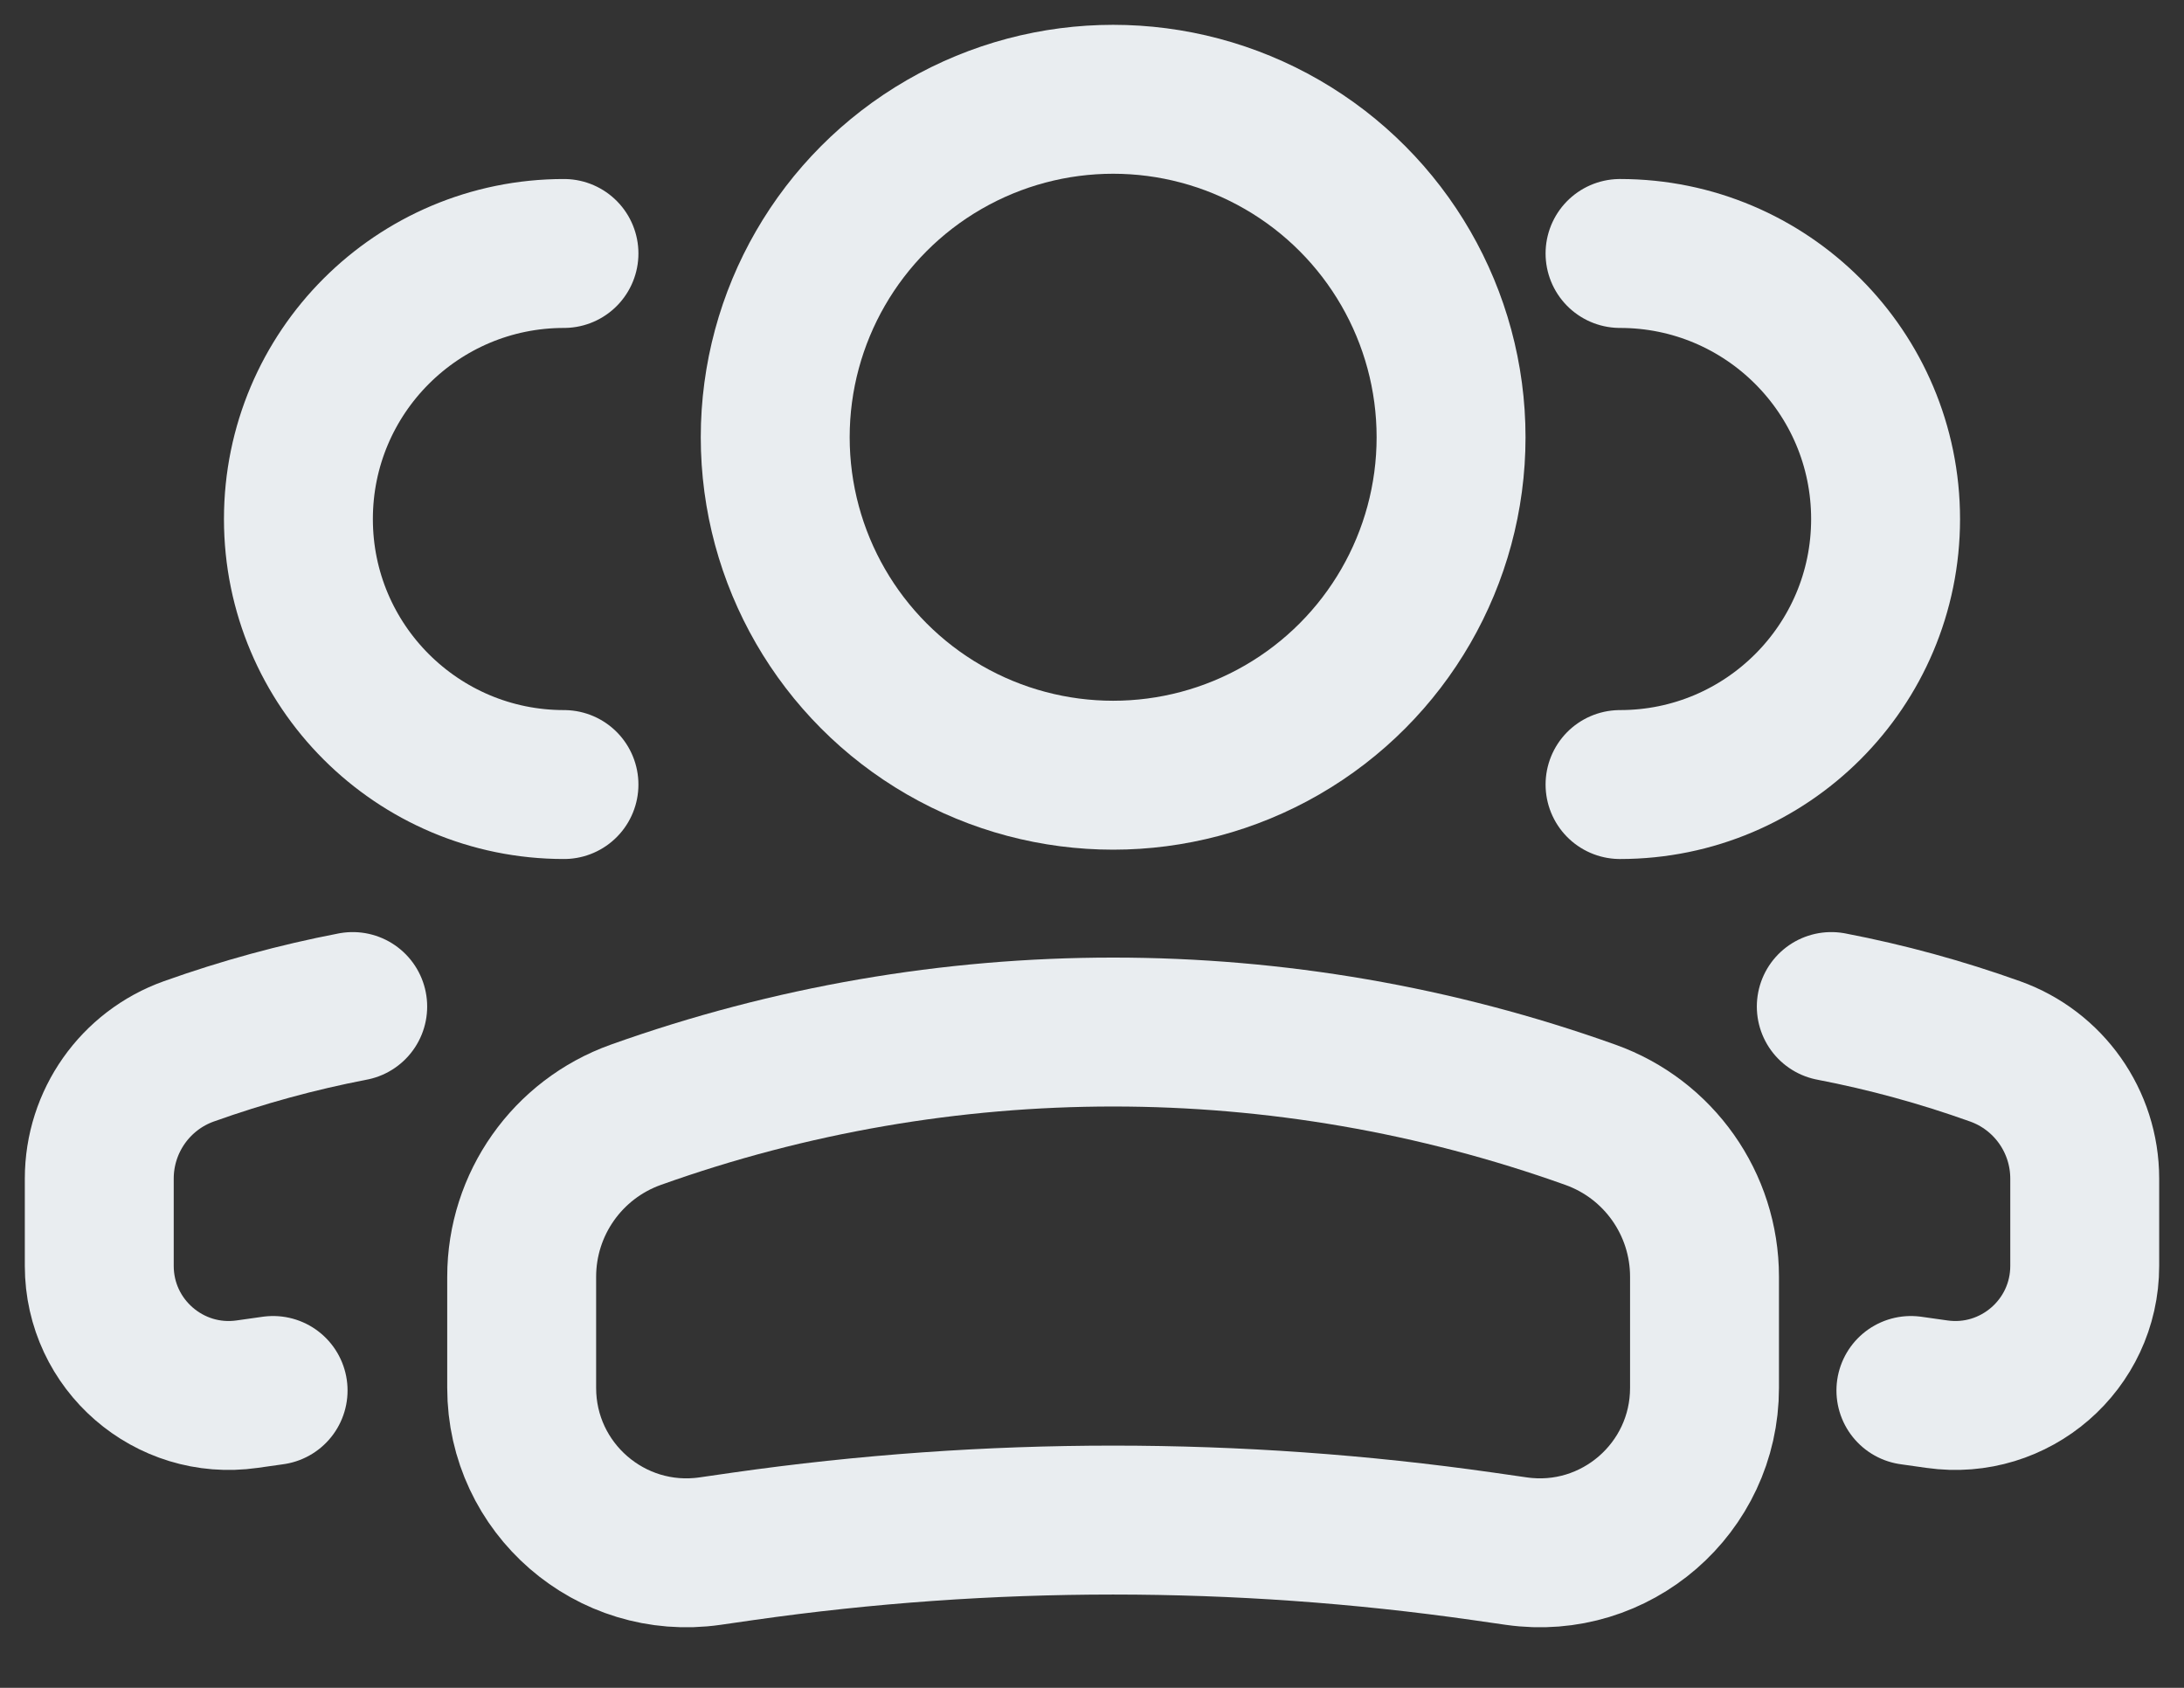
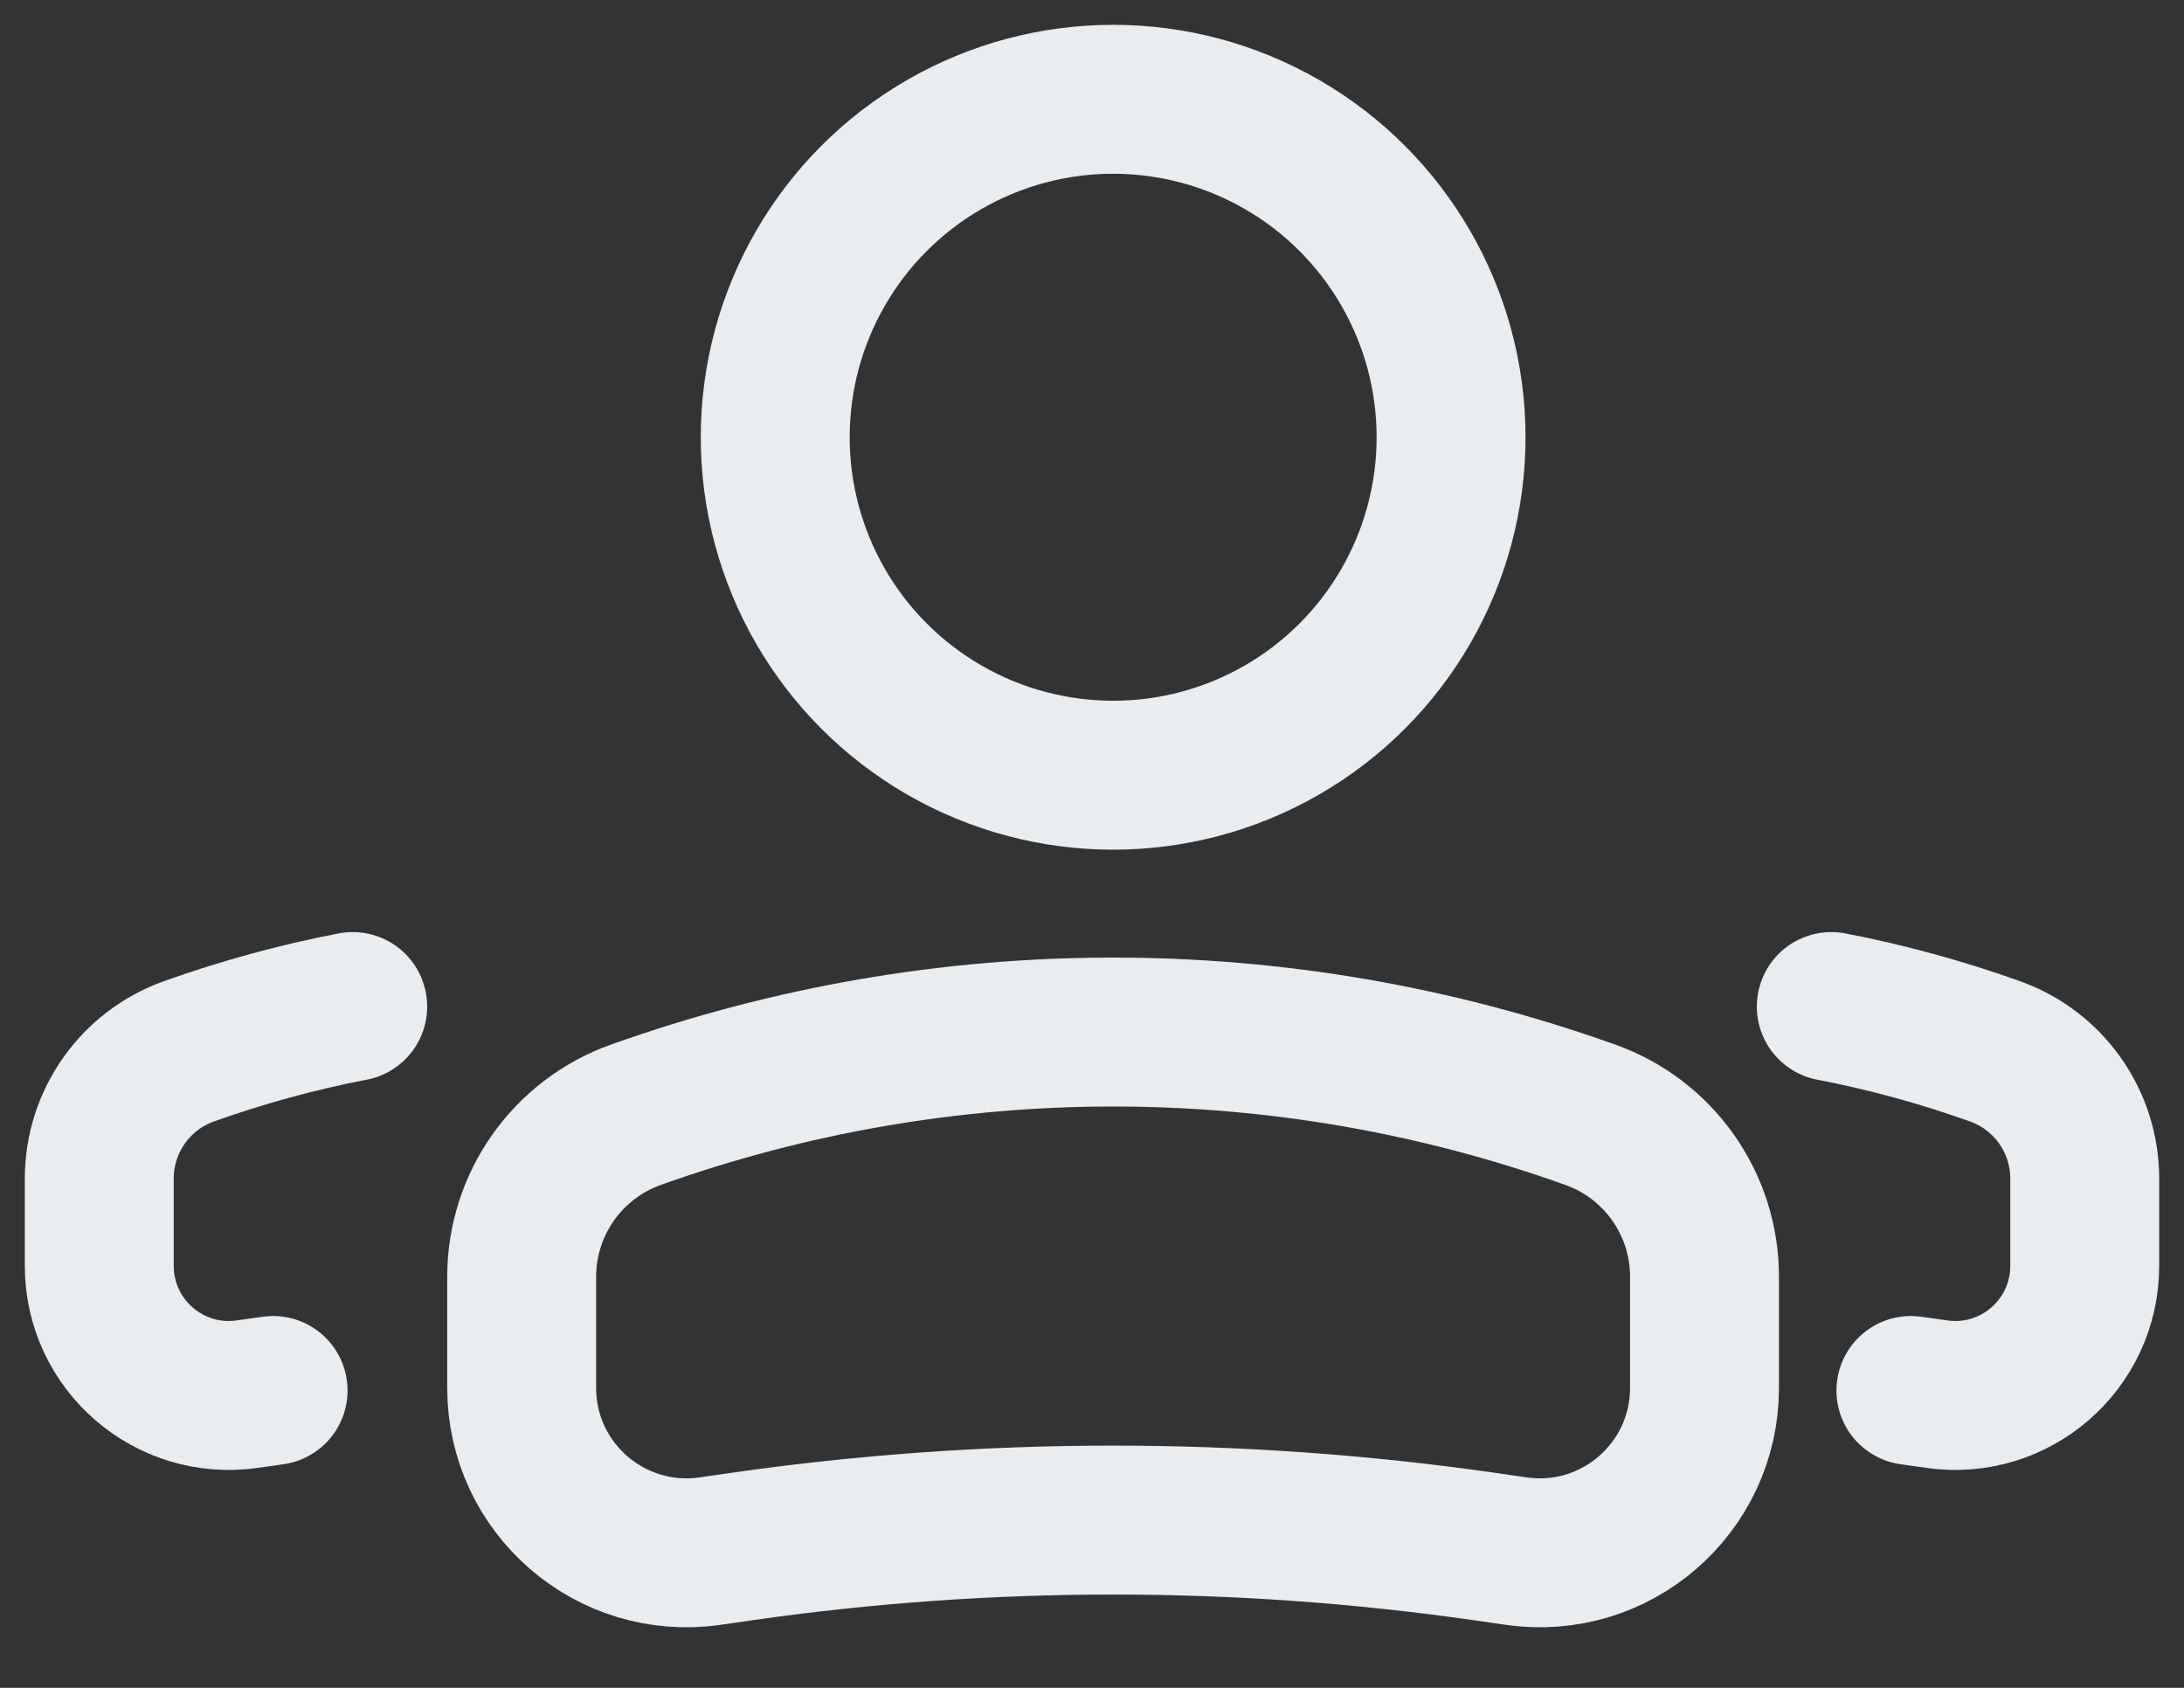
<svg xmlns="http://www.w3.org/2000/svg" width="22" height="17" viewBox="0 0 22 17" fill="none">
  <rect x="0" y="0" width="22" height="17" fill="#333333" stroke="none" />
  <circle cx="3.404" cy="3.404" r="3.404" transform="matrix(-1 0 0 1 14.617 1)" stroke="#E9EDF0" stroke-width="1.5" />
  <path d="M5.255 12.859C5.255 12.127 5.716 11.474 6.405 11.228V11.228C9.514 10.117 12.912 10.117 16.02 11.228V11.228C16.71 11.474 17.17 12.127 17.17 12.859V13.979C17.17 14.99 16.275 15.766 15.275 15.623L14.941 15.575C12.468 15.222 9.957 15.222 7.484 15.575L7.151 15.623C6.15 15.766 5.255 14.99 5.255 13.979V12.859Z" stroke="#E9EDF0" stroke-width="1.5" />
-   <path d="M16.319 7.902C17.796 7.902 18.994 6.705 18.994 5.228C18.994 3.75 17.796 2.553 16.319 2.553" stroke="#E9EDF0" stroke-width="1.5" stroke-linecap="round" />
  <path d="M19.249 14.005L19.511 14.042C20.297 14.154 21 13.544 21 12.75V11.871C21 11.295 20.638 10.782 20.096 10.589C19.556 10.396 19.005 10.245 18.447 10.138" stroke="#E9EDF0" stroke-width="1.5" stroke-linecap="round" />
-   <path d="M5.681 7.902C4.204 7.902 3.006 6.705 3.006 5.228C3.006 3.75 4.204 2.553 5.681 2.553" stroke="#E9EDF0" stroke-width="1.5" stroke-linecap="round" />
  <path d="M2.751 14.005L2.489 14.042C1.703 14.154 1 13.544 1 12.75V11.871C1 11.295 1.362 10.782 1.903 10.589C2.444 10.396 2.995 10.245 3.553 10.138" stroke="#E9EDF0" stroke-width="1.5" stroke-linecap="round" />
</svg>